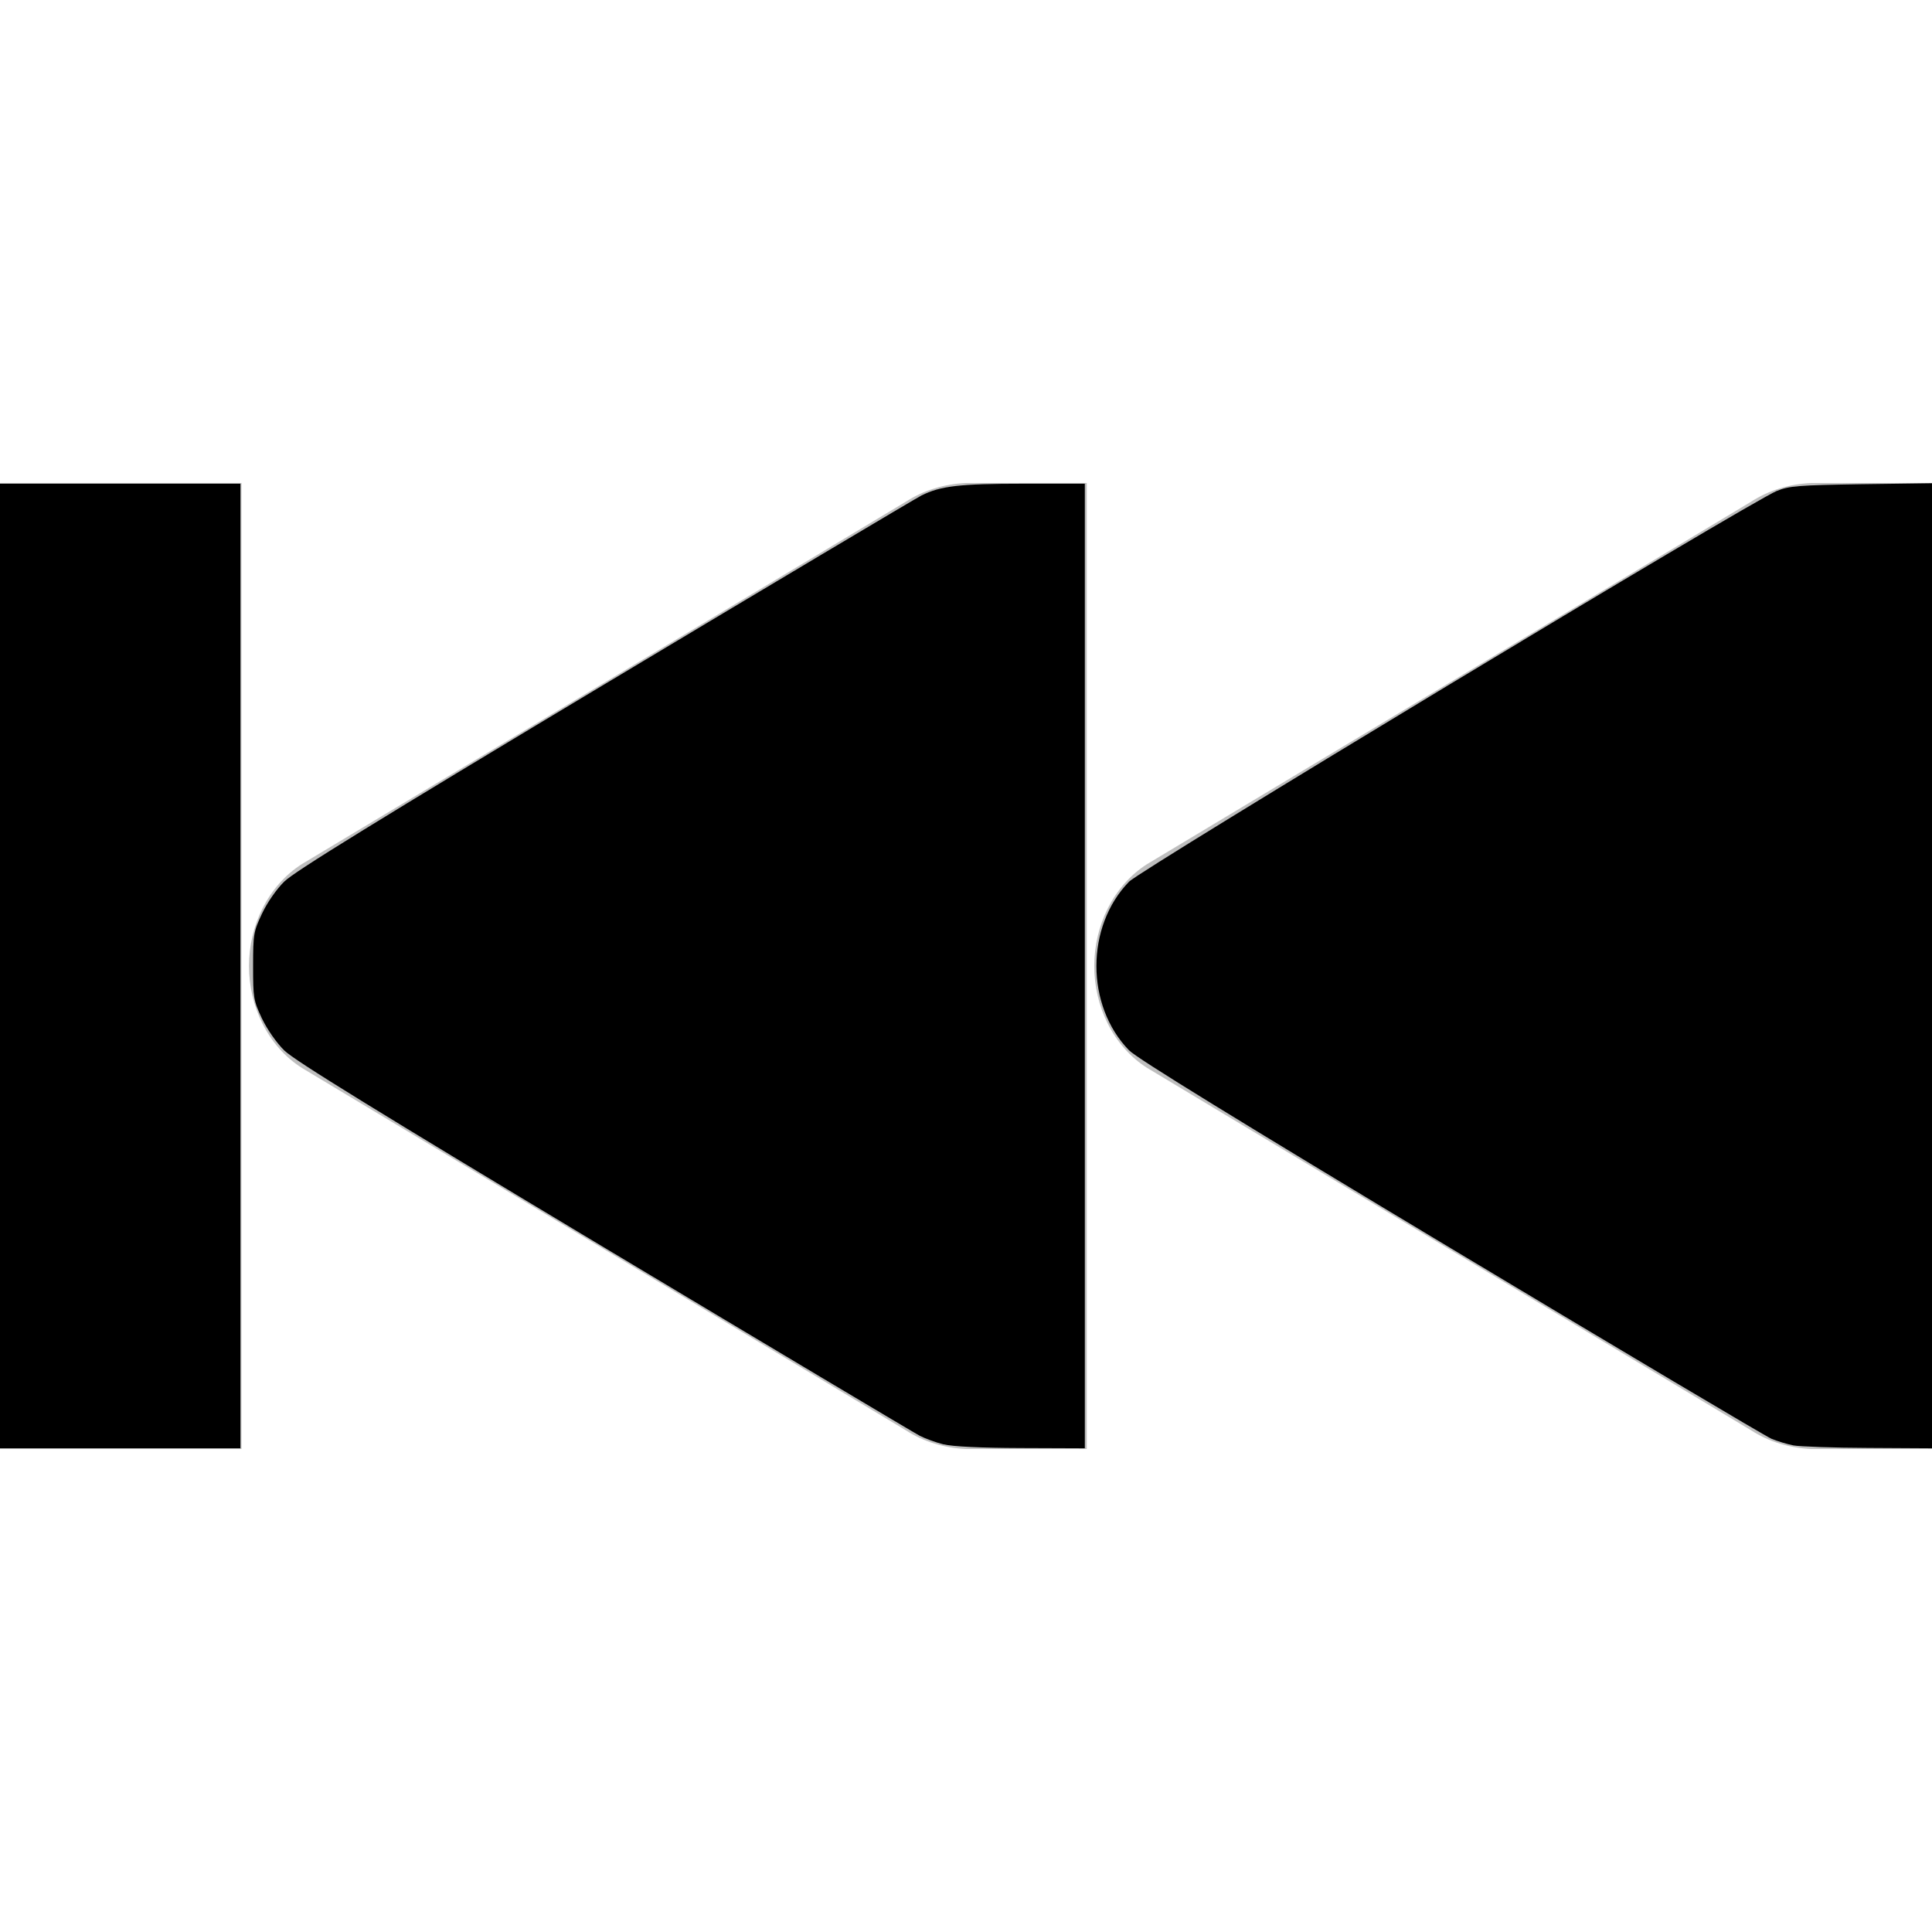
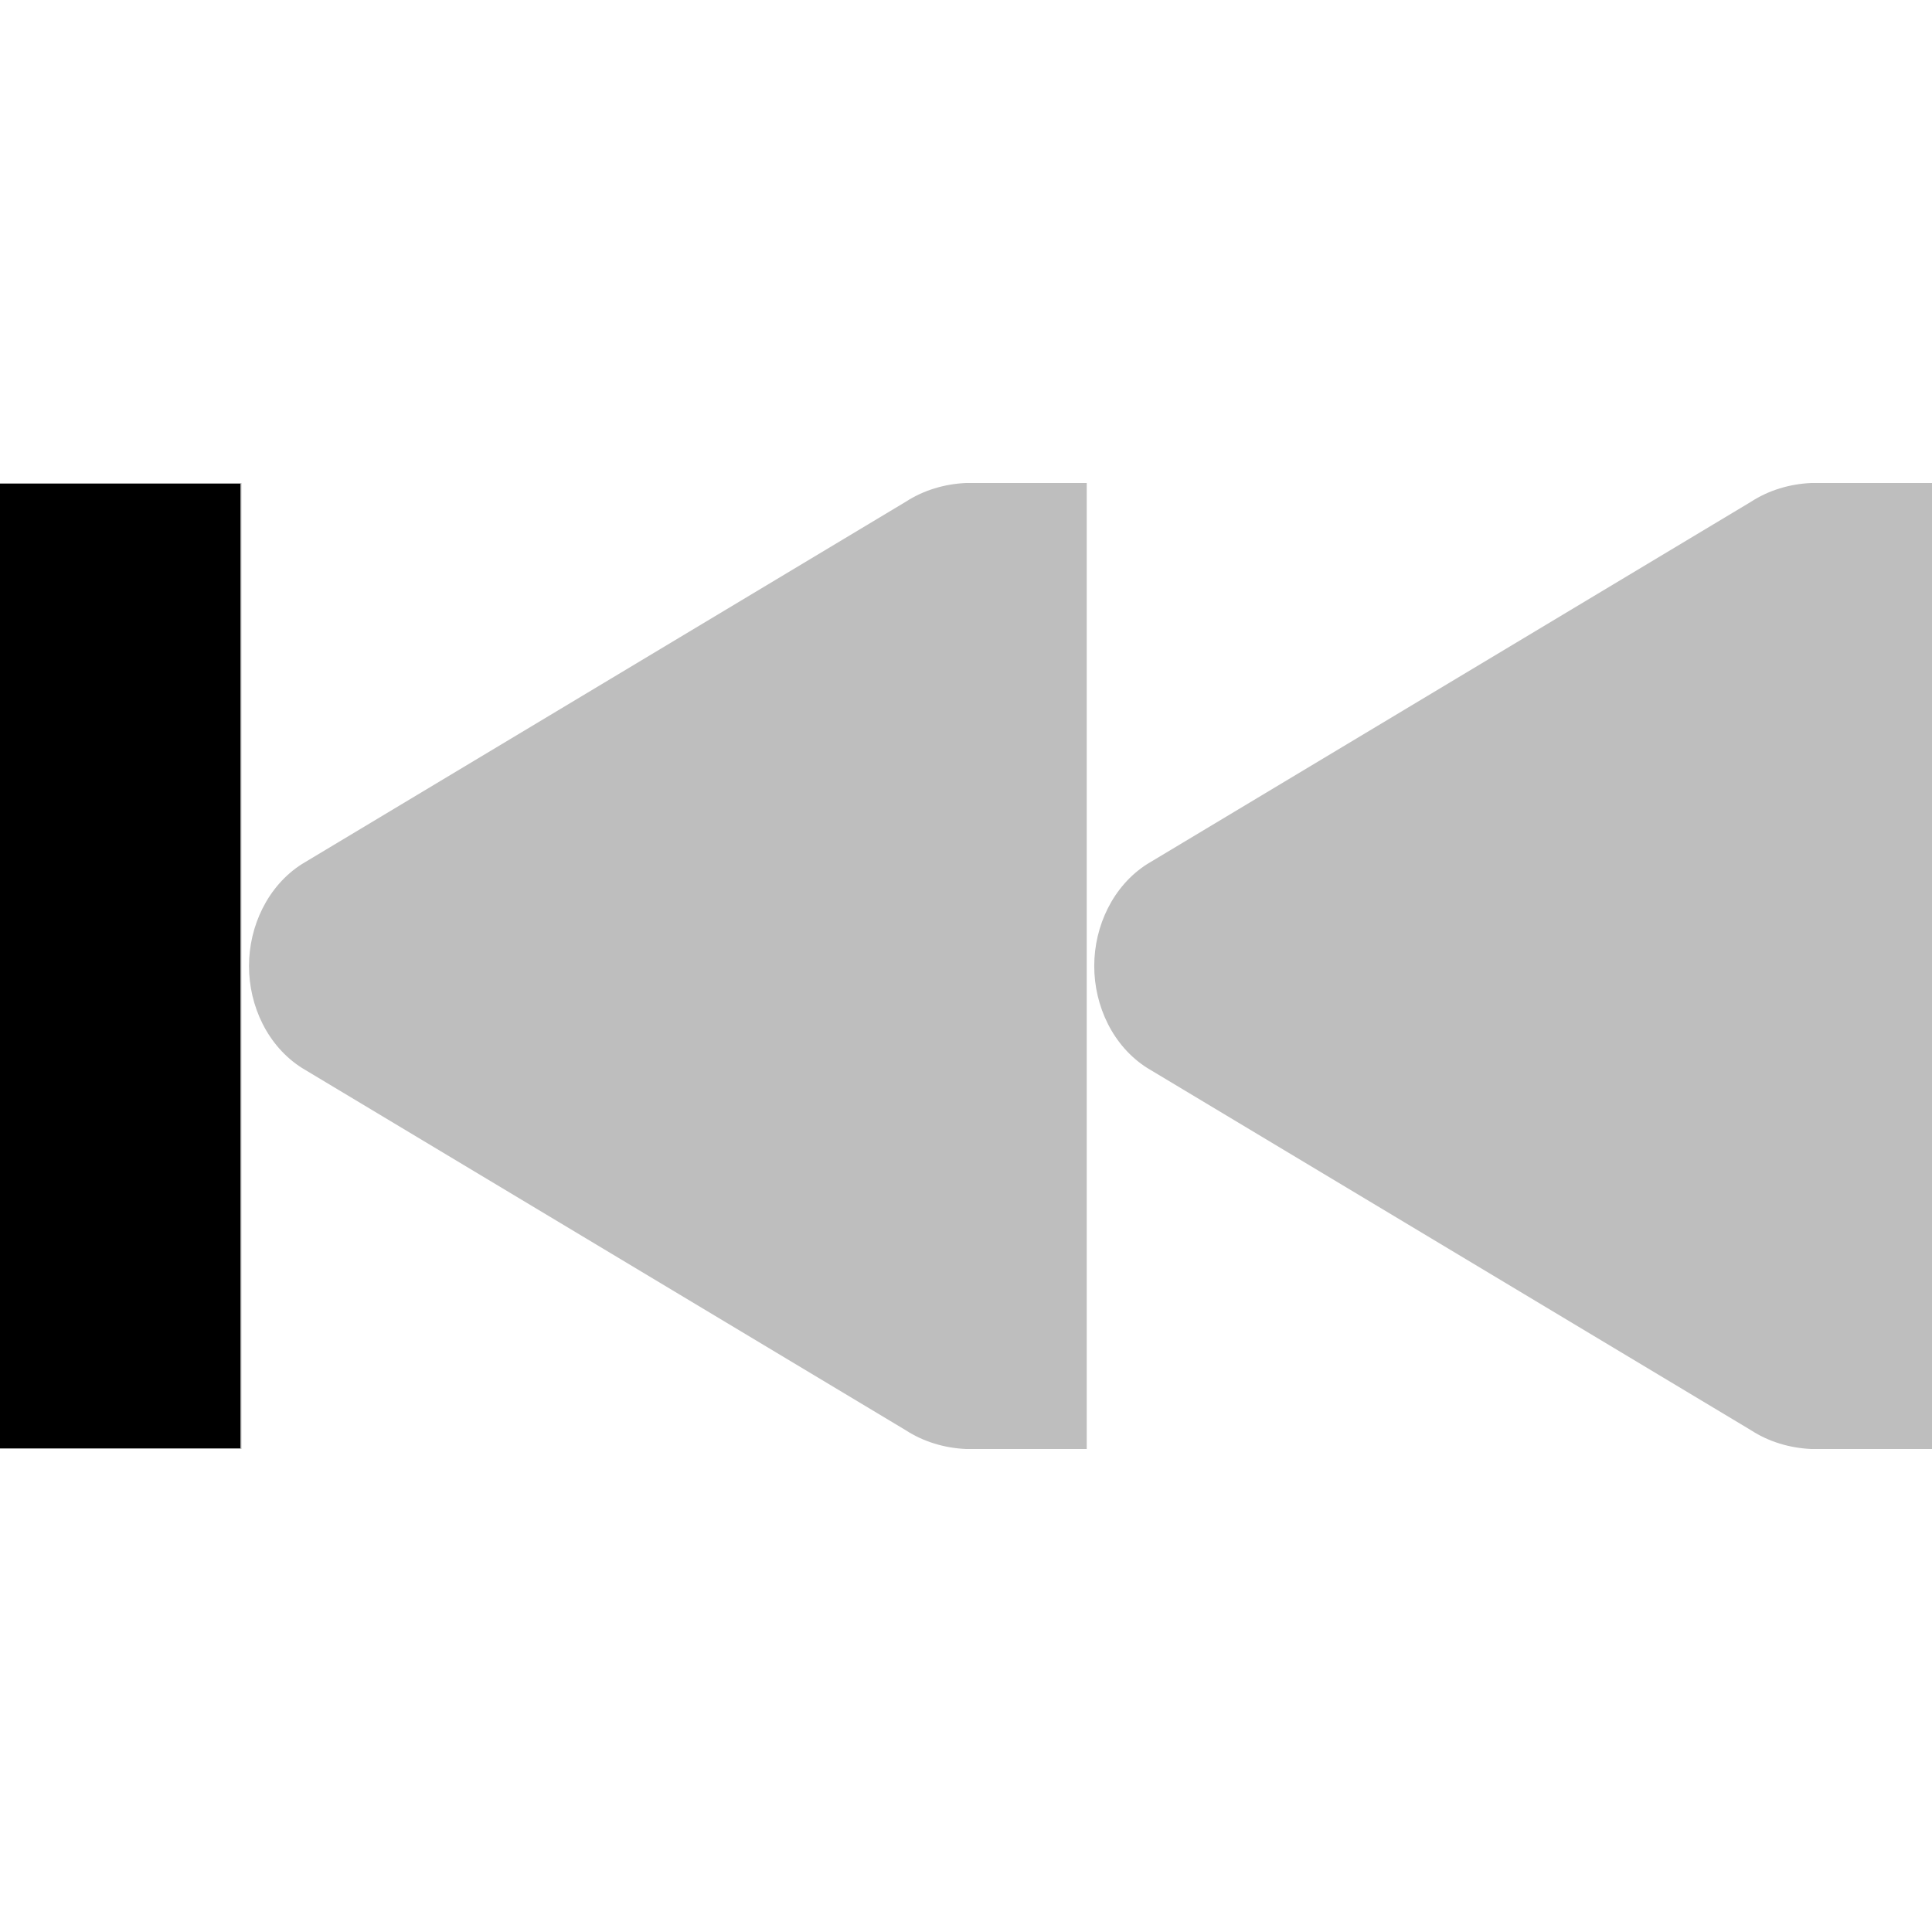
<svg xmlns="http://www.w3.org/2000/svg" xmlns:ns1="http://sodipodi.sourceforge.net/DTD/sodipodi-0.dtd" xmlns:ns2="http://www.inkscape.org/namespaces/inkscape" id="svg7384" height="16" width="16" version="1.1" ns1:docname="media-skip-backward-symbolic.svg" viewBox="0 0 16 16" ns2:version="1.4.2 (ebf0e940d0, 2025-05-08)">
  <defs id="defs12" />
  <ns1:namedview pagecolor="#ffffff" bordercolor="#666666" borderopacity="1" objecttolerance="10" gridtolerance="10" guidetolerance="10" ns2:pageopacity="0" ns2:pageshadow="2" ns2:window-width="1920" ns2:window-height="1008" id="namedview10" showgrid="false" ns2:zoom="43.1875" ns2:cx="3.4500724" ns2:cy="7.8726483" ns2:window-x="0" ns2:window-y="0" ns2:window-maximized="1" ns2:current-layer="svg7384" ns2:showpageshadow="2" ns2:pagecheckerboard="0" ns2:deskcolor="#d1d1d1" />
  <title id="title9167">Gnome Symbolic Icon Theme</title>
  <g id="g4248">
    <g transform="translate(-40,-606)" id="layer12">
      <g transform="matrix(-1,0,0,1,76,119)" id="g4399-9">
        <path ns2:connector-curvature="0" transform="matrix(-1,0,0,1,76,-119)" d="m 55,610 c -0.177,0.008 -0.351,0.059 -0.5,0.156 l -5,3 c -0.282,0.18 -0.438,0.512 -0.438,0.844 0,0.332 0.155,0.664 0.438,0.844 l 5,3 c 0.149,0.097 0.323,0.148 0.5,0.156 H 55.156 56 v -8 h -0.844 z" style="color:#000000;text-indent:0;text-transform:none;fill:#bebebe" id="path3807-1-1-4" />
        <path ns2:connector-curvature="0" d="m 34,491 v 8 h 2 v -8 z" style="color:#000000;text-indent:0;text-transform:none;fill:#bebebe" id="path3807-1-1-9-3-0" />
        <path ns2:connector-curvature="0" d="m 28,491 c 0.177,0.008 0.351,0.059 0.5,0.156 l 5,3 c 0.282,0.18 0.438,0.512 0.438,0.844 0,0.332 -0.155,0.664 -0.438,0.844 l -5,3 C 28.351,498.941 28.177,498.992 28,499 H 27.844 27 v -8 h 0.844 z" style="color:#000000;text-indent:0;text-transform:none;fill:#bebebe" id="path3807-1-1-4-7" />
      </g>
    </g>
  </g>
  <path style="fill:#000000;stroke-width:0.023" d="M 0,8 V 4.006 H 0.996 1.991 V 8 11.994 H 0.996 0 Z" id="path1" />
-   <path style="fill:#000000;stroke-width:0.023" d="M 7.815,11.962 C 7.751,11.946 7.663,11.914 7.618,11.891 7.573,11.868 6.396,11.166 5.001,10.33 3.138,9.213 2.436,8.781 2.355,8.7 2.29,8.637 2.212,8.524 2.169,8.434 2.099,8.285 2.096,8.264 2.096,8 c 0,-0.264 0.004,-0.285 0.074,-0.434 C 2.212,7.476 2.29,7.363 2.355,7.3 2.436,7.219 3.139,6.786 5.001,5.67 6.396,4.834 7.579,4.13 7.63,4.104 7.789,4.024 7.948,4.006 8.476,4.006 H 8.984 V 8 11.994 l -0.527,-0.002 c -0.334,-0.001 -0.569,-0.012 -0.643,-0.031 z" id="path2" />
-   <path style="fill:#000000;stroke-width:0.023" d="m 14.852,11.97 c -0.052,-0.01 -0.133,-0.035 -0.18,-0.054 -0.047,-0.019 -1.243,-0.73 -2.658,-1.579 C 10.263,9.286 9.412,8.763 9.35,8.698 8.99,8.328 8.99,7.672 9.35,7.302 9.45,7.199 14.5,4.152 14.714,4.066 c 0.104,-0.042 0.18,-0.048 0.702,-0.056 L 16,4.002 v 3.996 3.996 l -0.527,-0.003 c -0.29,-0.001 -0.569,-0.011 -0.622,-0.021 z" id="path3" />
</svg>